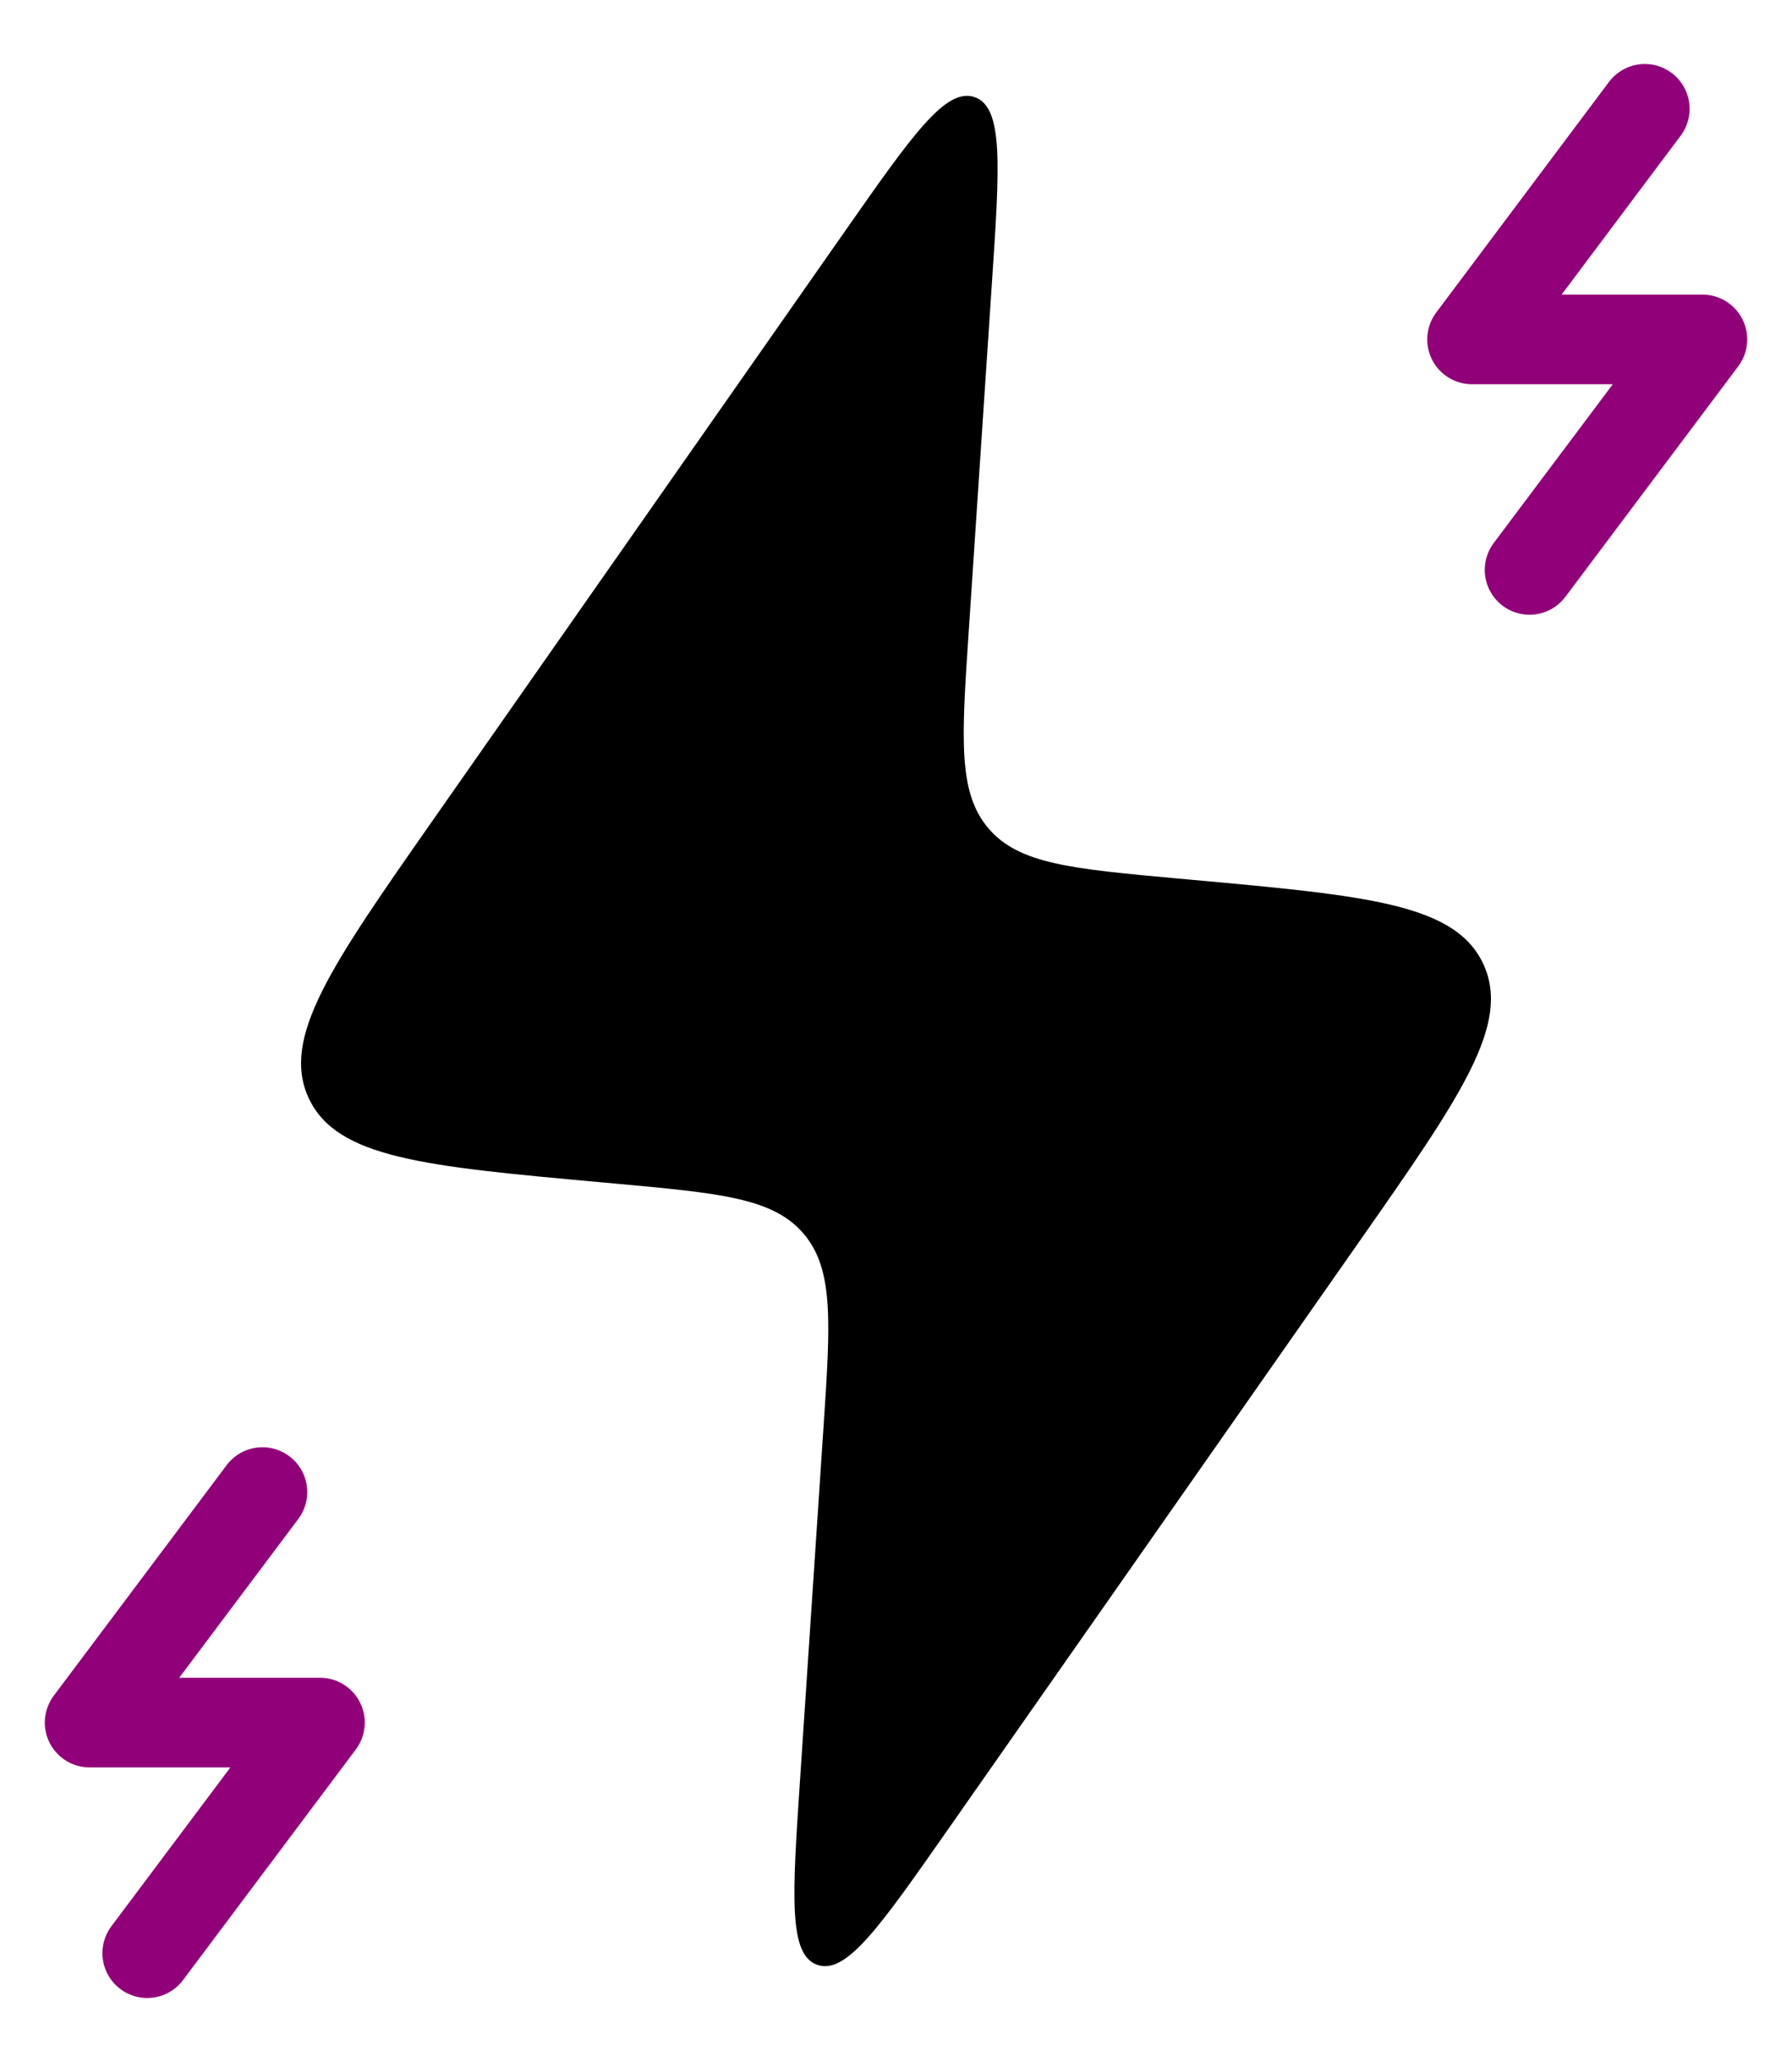
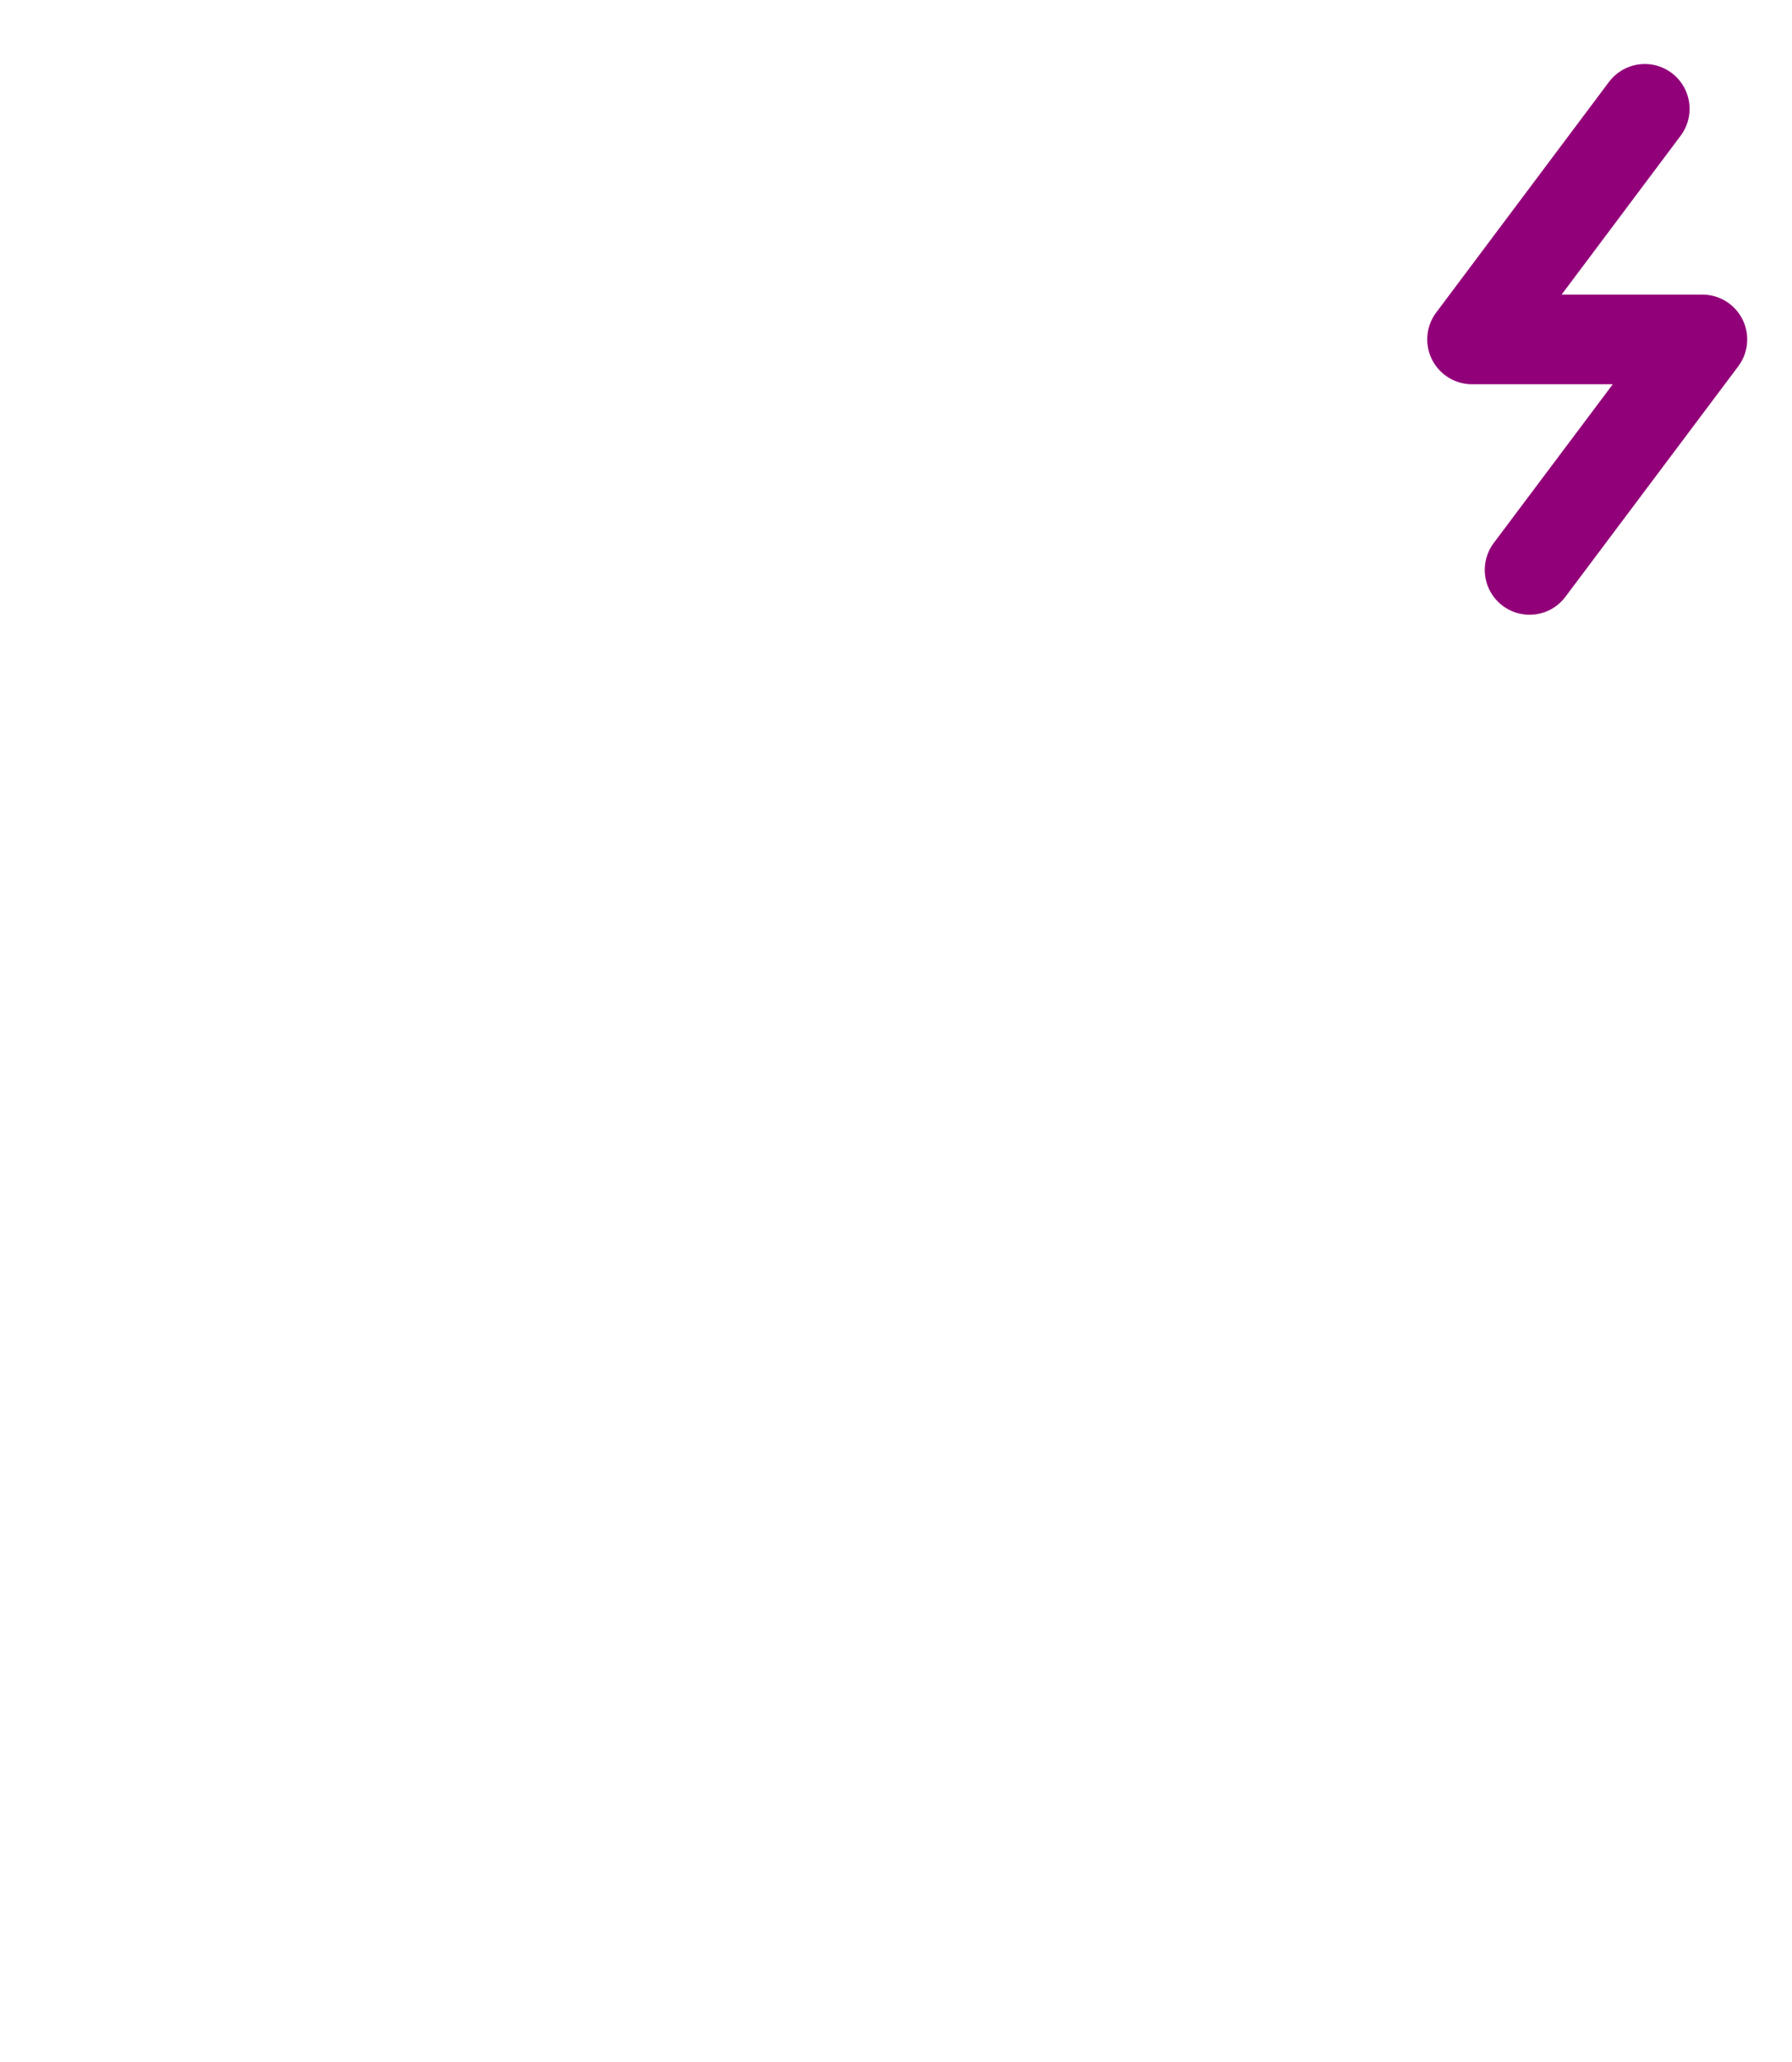
<svg xmlns="http://www.w3.org/2000/svg" width="20" height="23" viewBox="0 0 20 23" fill="none">
-   <path d="M6.857 13.201L6.703 13.187C4.739 13.009 3.757 12.919 3.445 12.248C3.133 11.576 3.698 10.768 4.829 9.152L9.436 2.571C10.183 1.504 10.557 0.97 10.879 1.084C11.201 1.197 11.158 1.847 11.071 3.147L10.81 7.067C10.731 8.25 10.692 8.842 11.032 9.24C11.371 9.638 11.962 9.691 13.143 9.799L13.297 9.813C15.261 9.991 16.243 10.081 16.555 10.753C16.867 11.425 16.302 12.232 15.171 13.848L10.564 20.429C9.817 21.496 9.443 22.03 9.121 21.916C8.799 21.803 8.842 21.153 8.929 19.853L9.19 15.933C9.269 14.75 9.308 14.159 8.969 13.761C8.629 13.362 8.038 13.309 6.857 13.201Z" fill="black" />
  <path d="M18.357 1.214L16.429 3.786H19L17.071 6.357" stroke="#920079" stroke-linecap="round" stroke-linejoin="round" />
-   <path d="M2.929 16.643L1 19.214H3.571L1.643 21.786" stroke="#920079" stroke-linecap="round" stroke-linejoin="round" />
</svg>